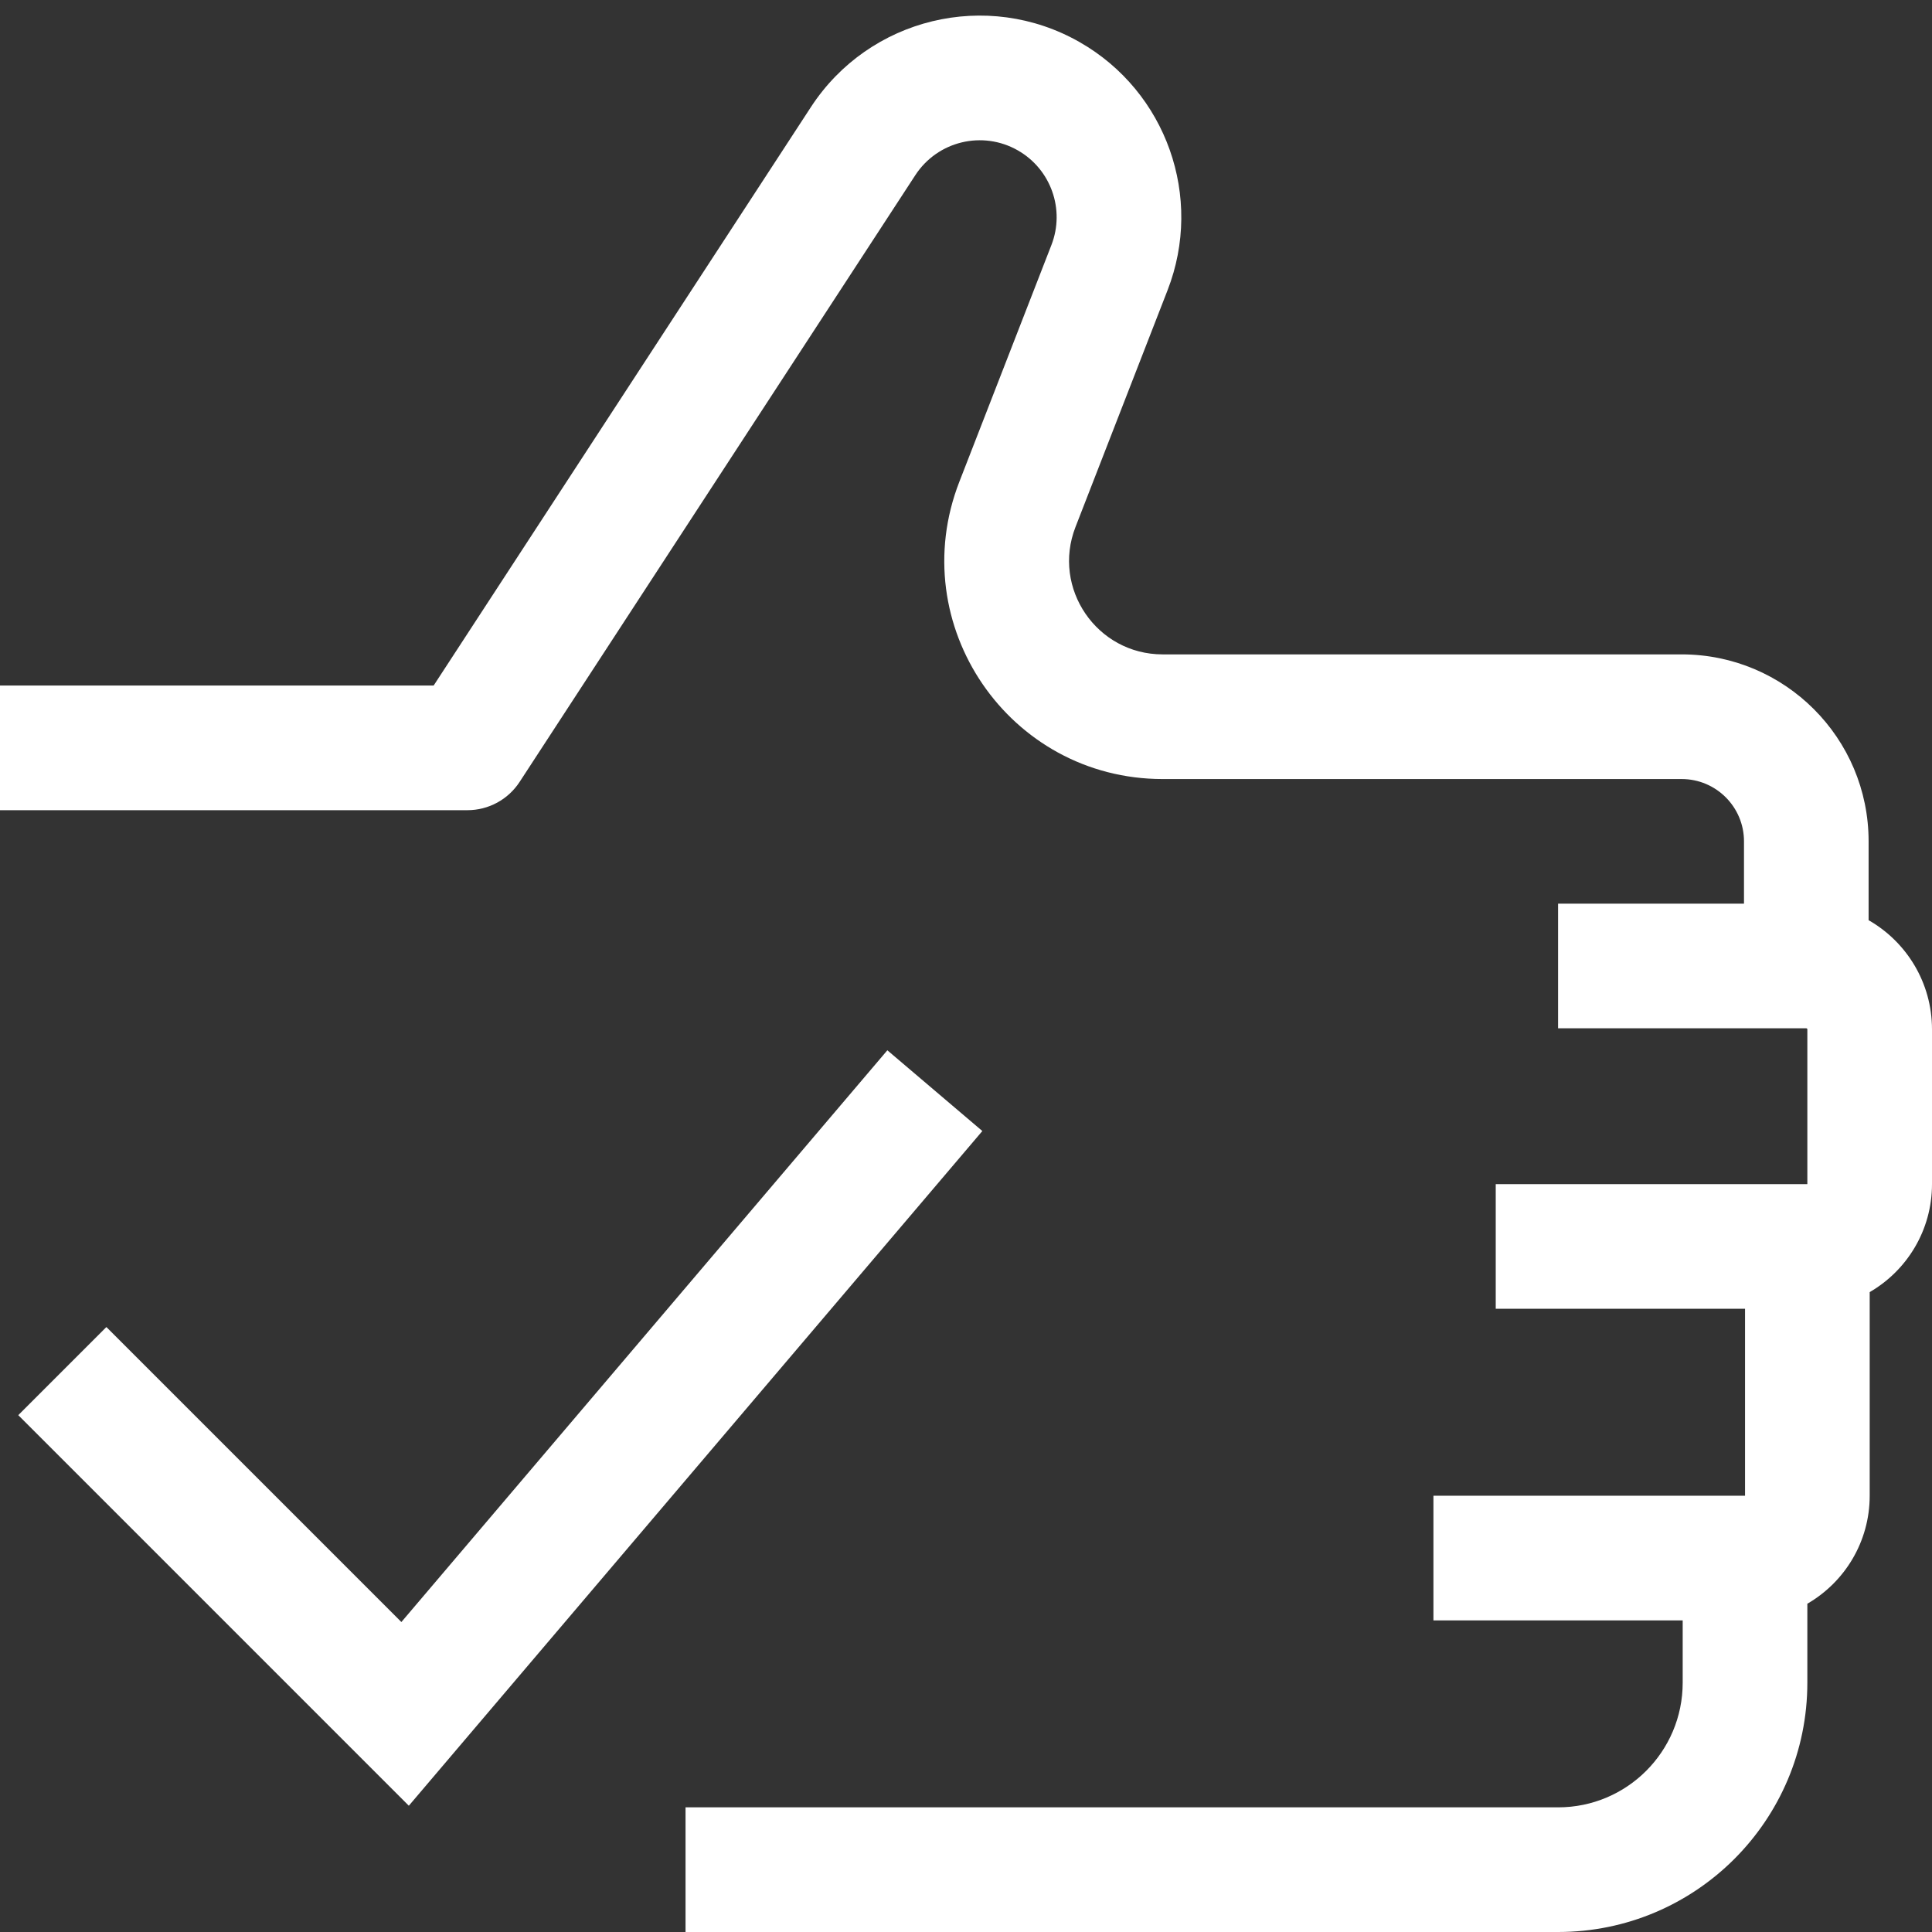
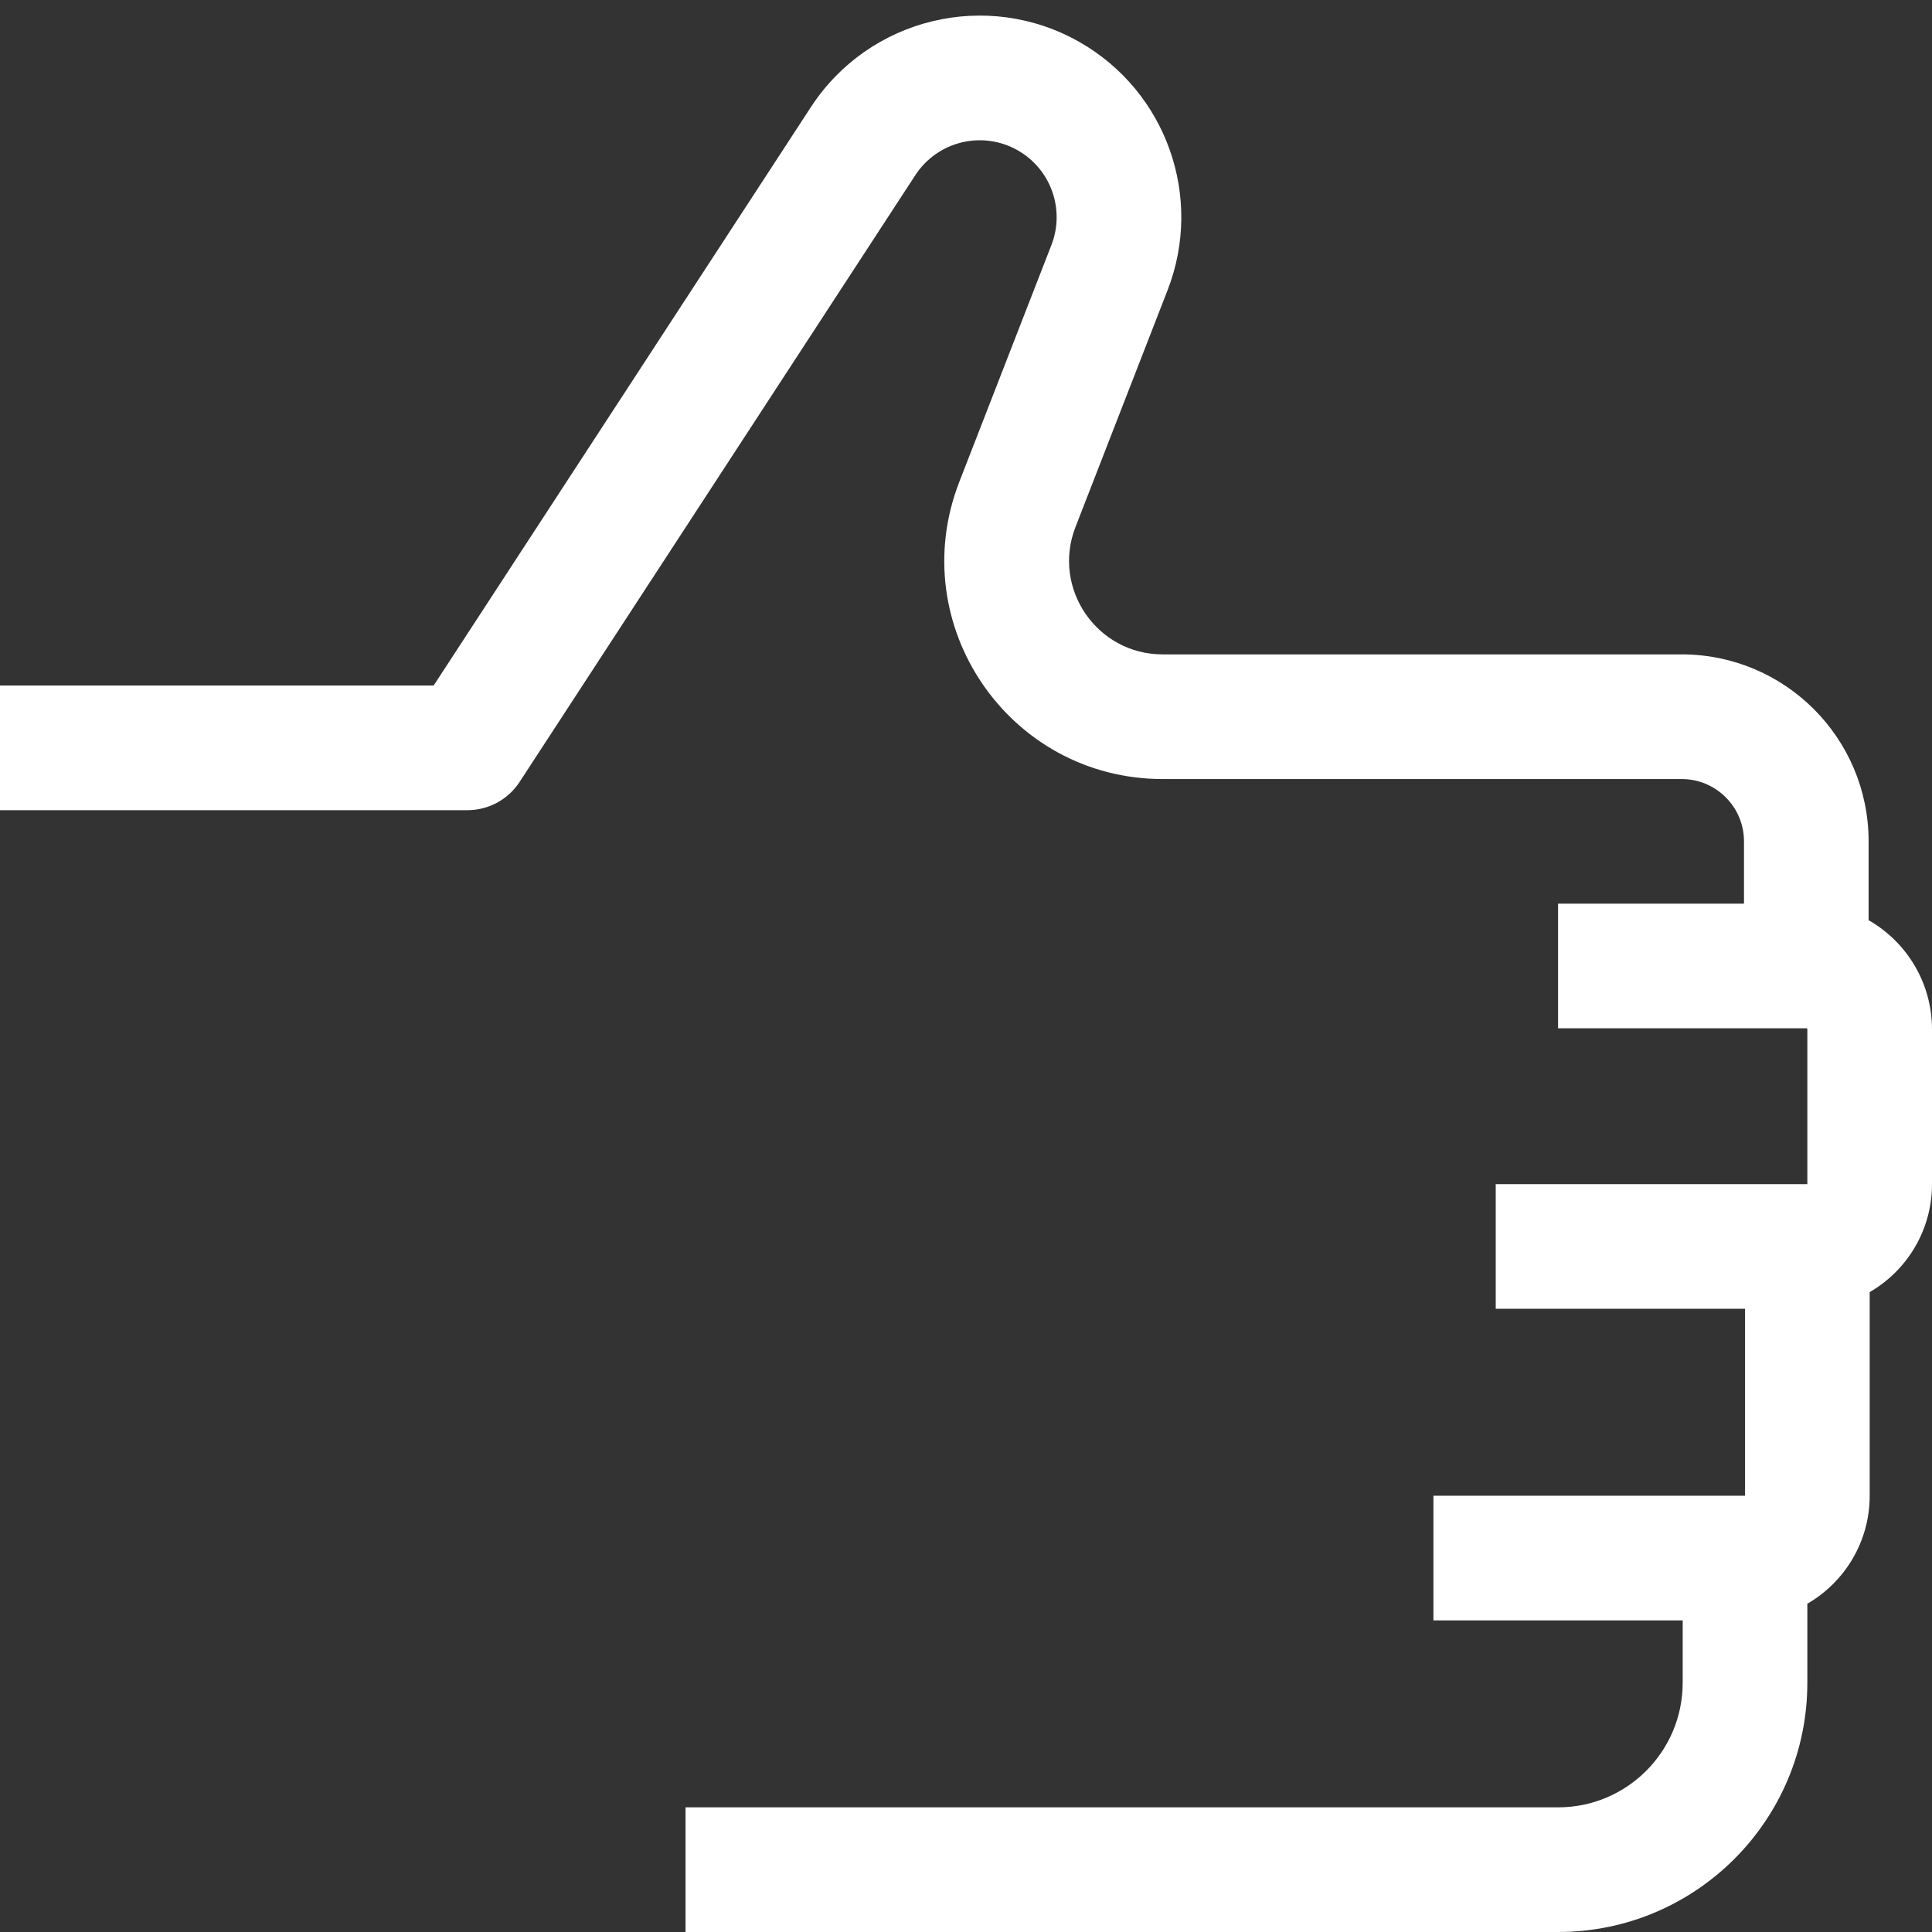
<svg xmlns="http://www.w3.org/2000/svg" width="48" height="48" viewBox="0 0 48 48" fill="none">
  <rect x="0" y="0" width="48" height="48" fill="#333333" stroke="none" />
  <path fill-rule="evenodd" clip-rule="evenodd" d="M25.289 3.737C24.411 3.235 23.294 3.504 22.741 4.352L12.91 19.426C12.624 19.865 12.136 20.129 11.613 20.129H0V17.032H10.774L20.147 2.66C21.596 0.439 24.524 -0.268 26.826 1.048C28.979 2.278 29.907 4.899 29.008 7.21L26.72 13.094C26.128 14.616 27.251 16.258 28.885 16.258H41.78C44.346 16.258 46.425 18.338 46.425 20.903V22.862C47.366 23.4 48 24.413 48 25.575V29.419C48 30.566 47.377 31.566 46.452 32.102V37.161C46.452 38.307 45.829 39.308 44.903 39.844V41.806C44.903 45.227 42.13 48 38.71 48H17.032V44.903H38.71C40.42 44.903 41.806 43.517 41.806 41.806V40.258H35.613V37.161H43.355V32.516H37.161V29.419H44.903V25.575C44.903 25.568 44.902 25.566 44.902 25.565L44.902 25.565C44.901 25.563 44.899 25.559 44.895 25.556C44.892 25.552 44.889 25.551 44.887 25.55L44.887 25.55C44.886 25.549 44.883 25.548 44.877 25.548H38.71V22.451H43.329V20.903C43.329 20.048 42.635 19.355 41.78 19.355H28.885C25.073 19.355 22.452 15.524 23.834 11.971L26.122 6.088C26.465 5.206 26.11 4.206 25.289 3.737Z" fill="white" />
-   <path fill-rule="evenodd" clip-rule="evenodd" d="M24.406 28.1L10.157 44.863L0.454 35.159L2.643 32.97L9.972 40.299L22.046 26.094L24.406 28.1Z" fill="white" />
</svg>